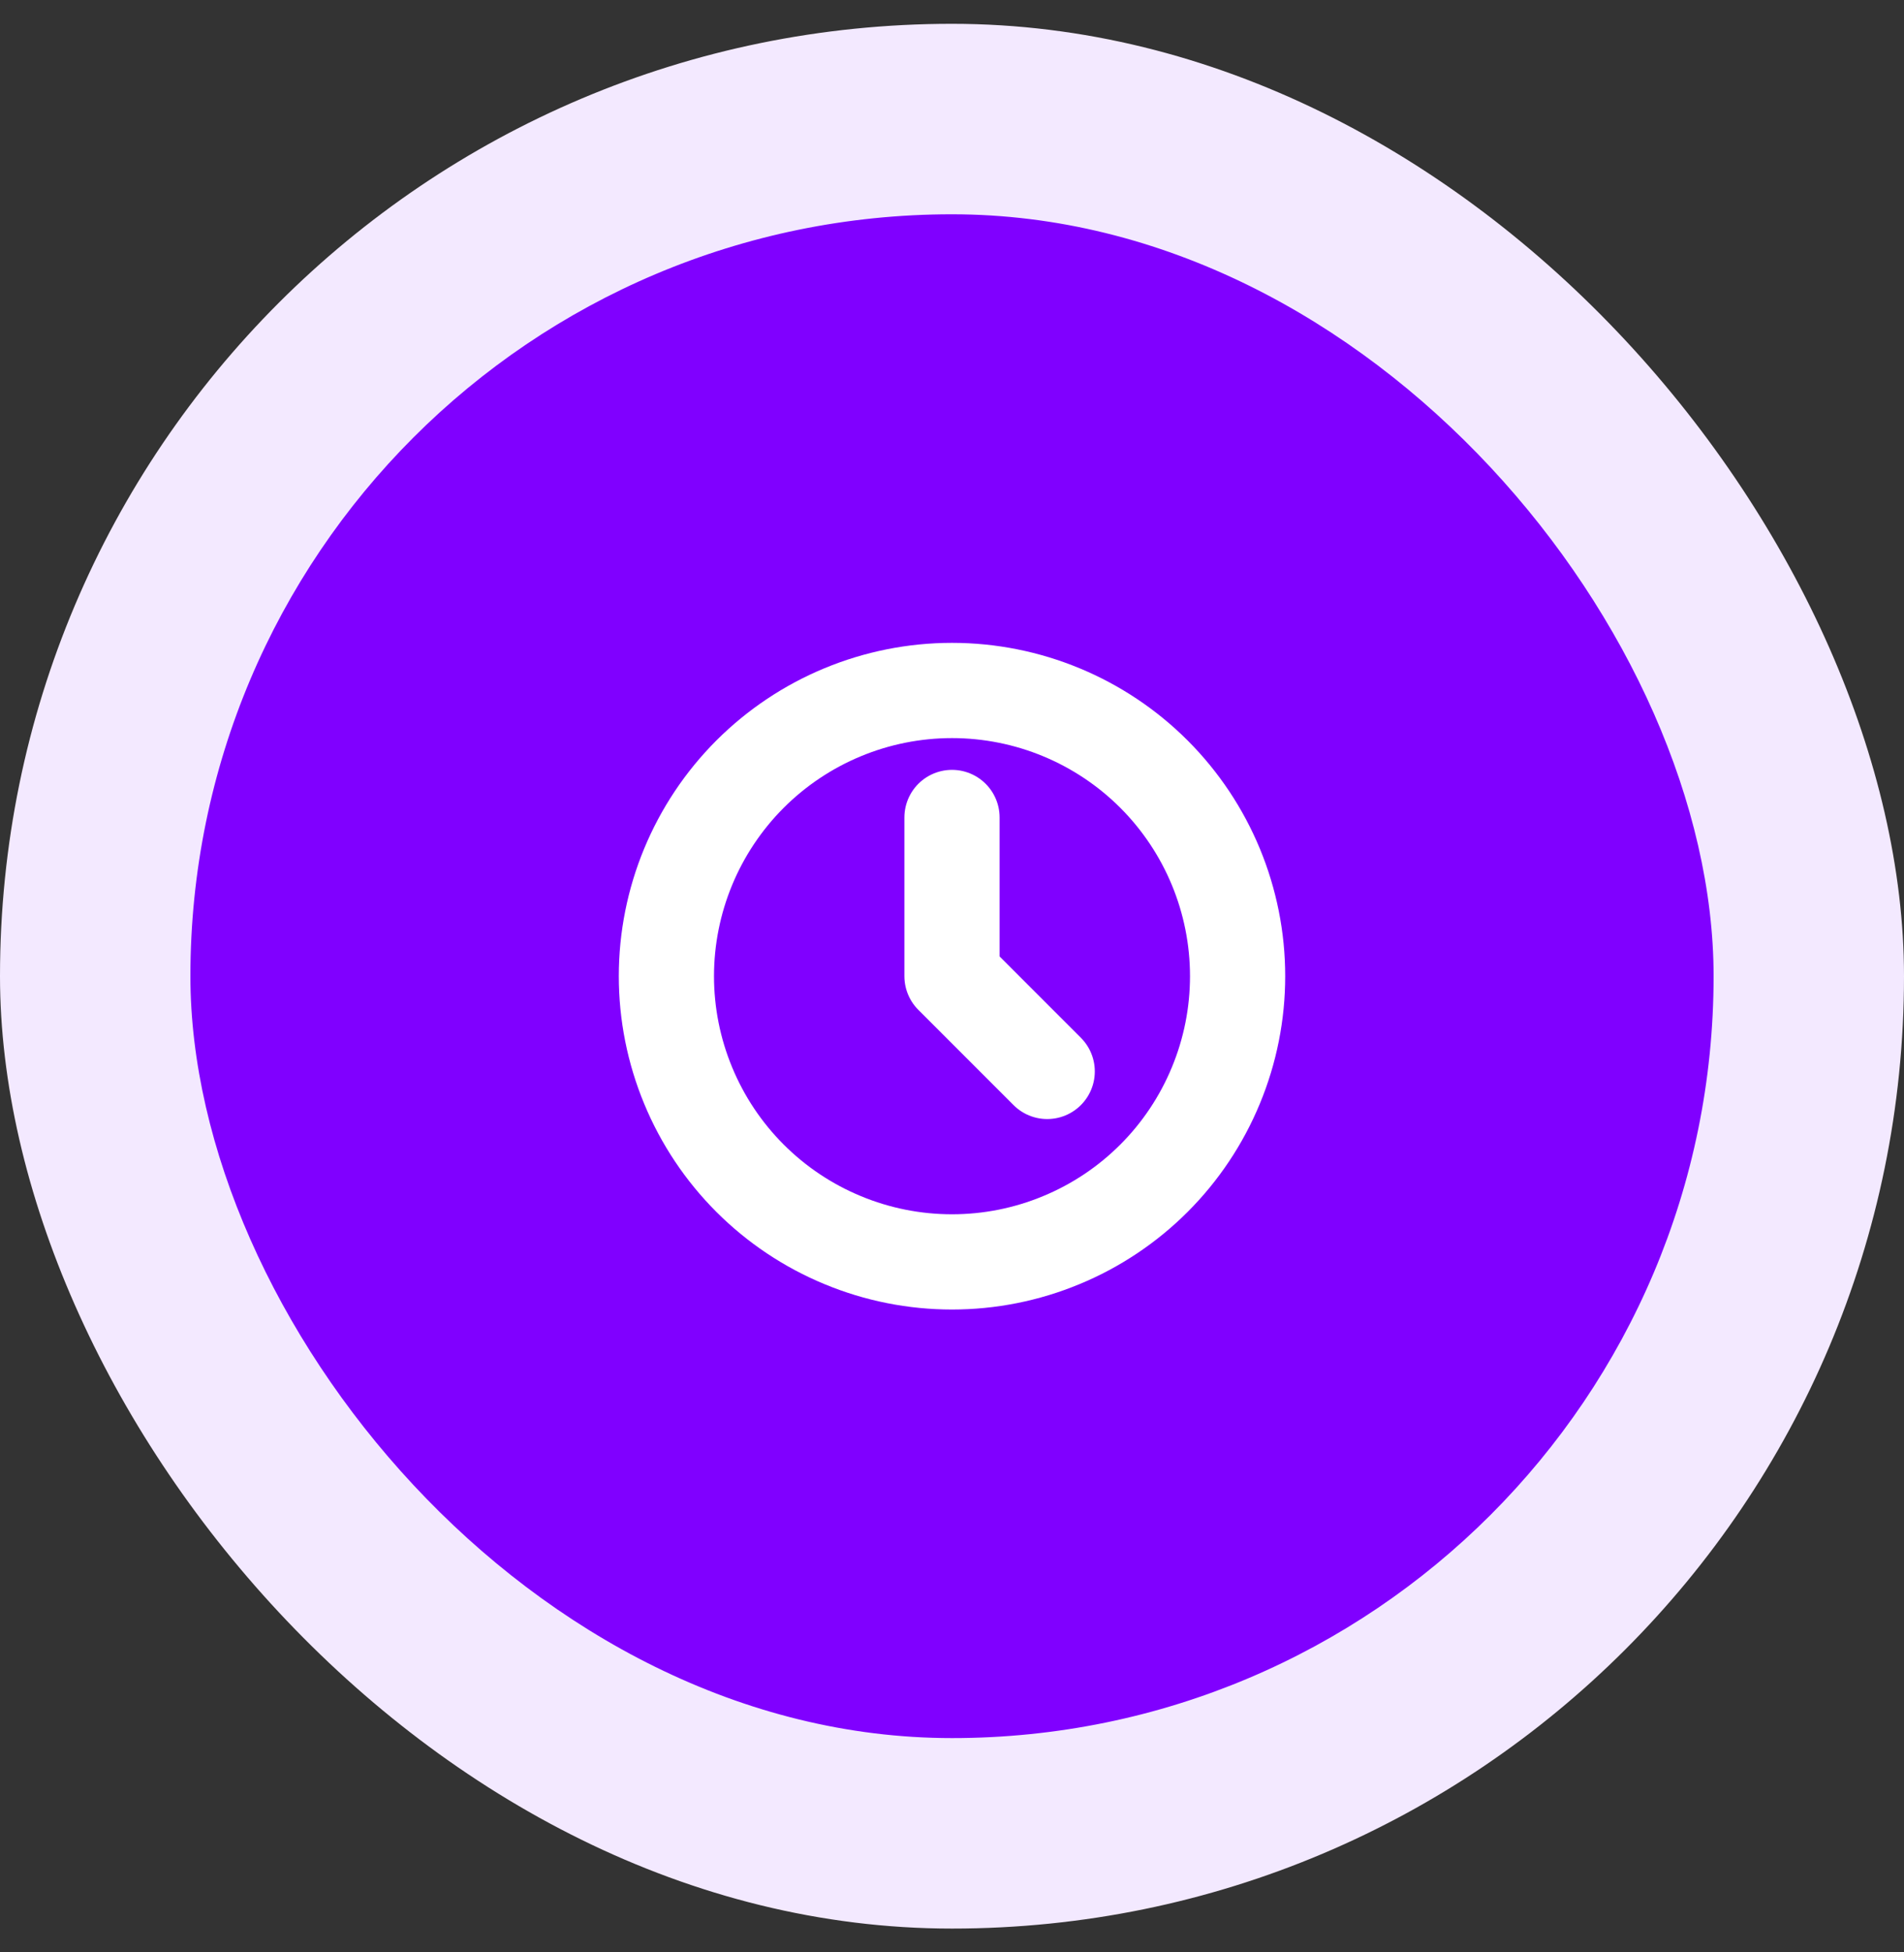
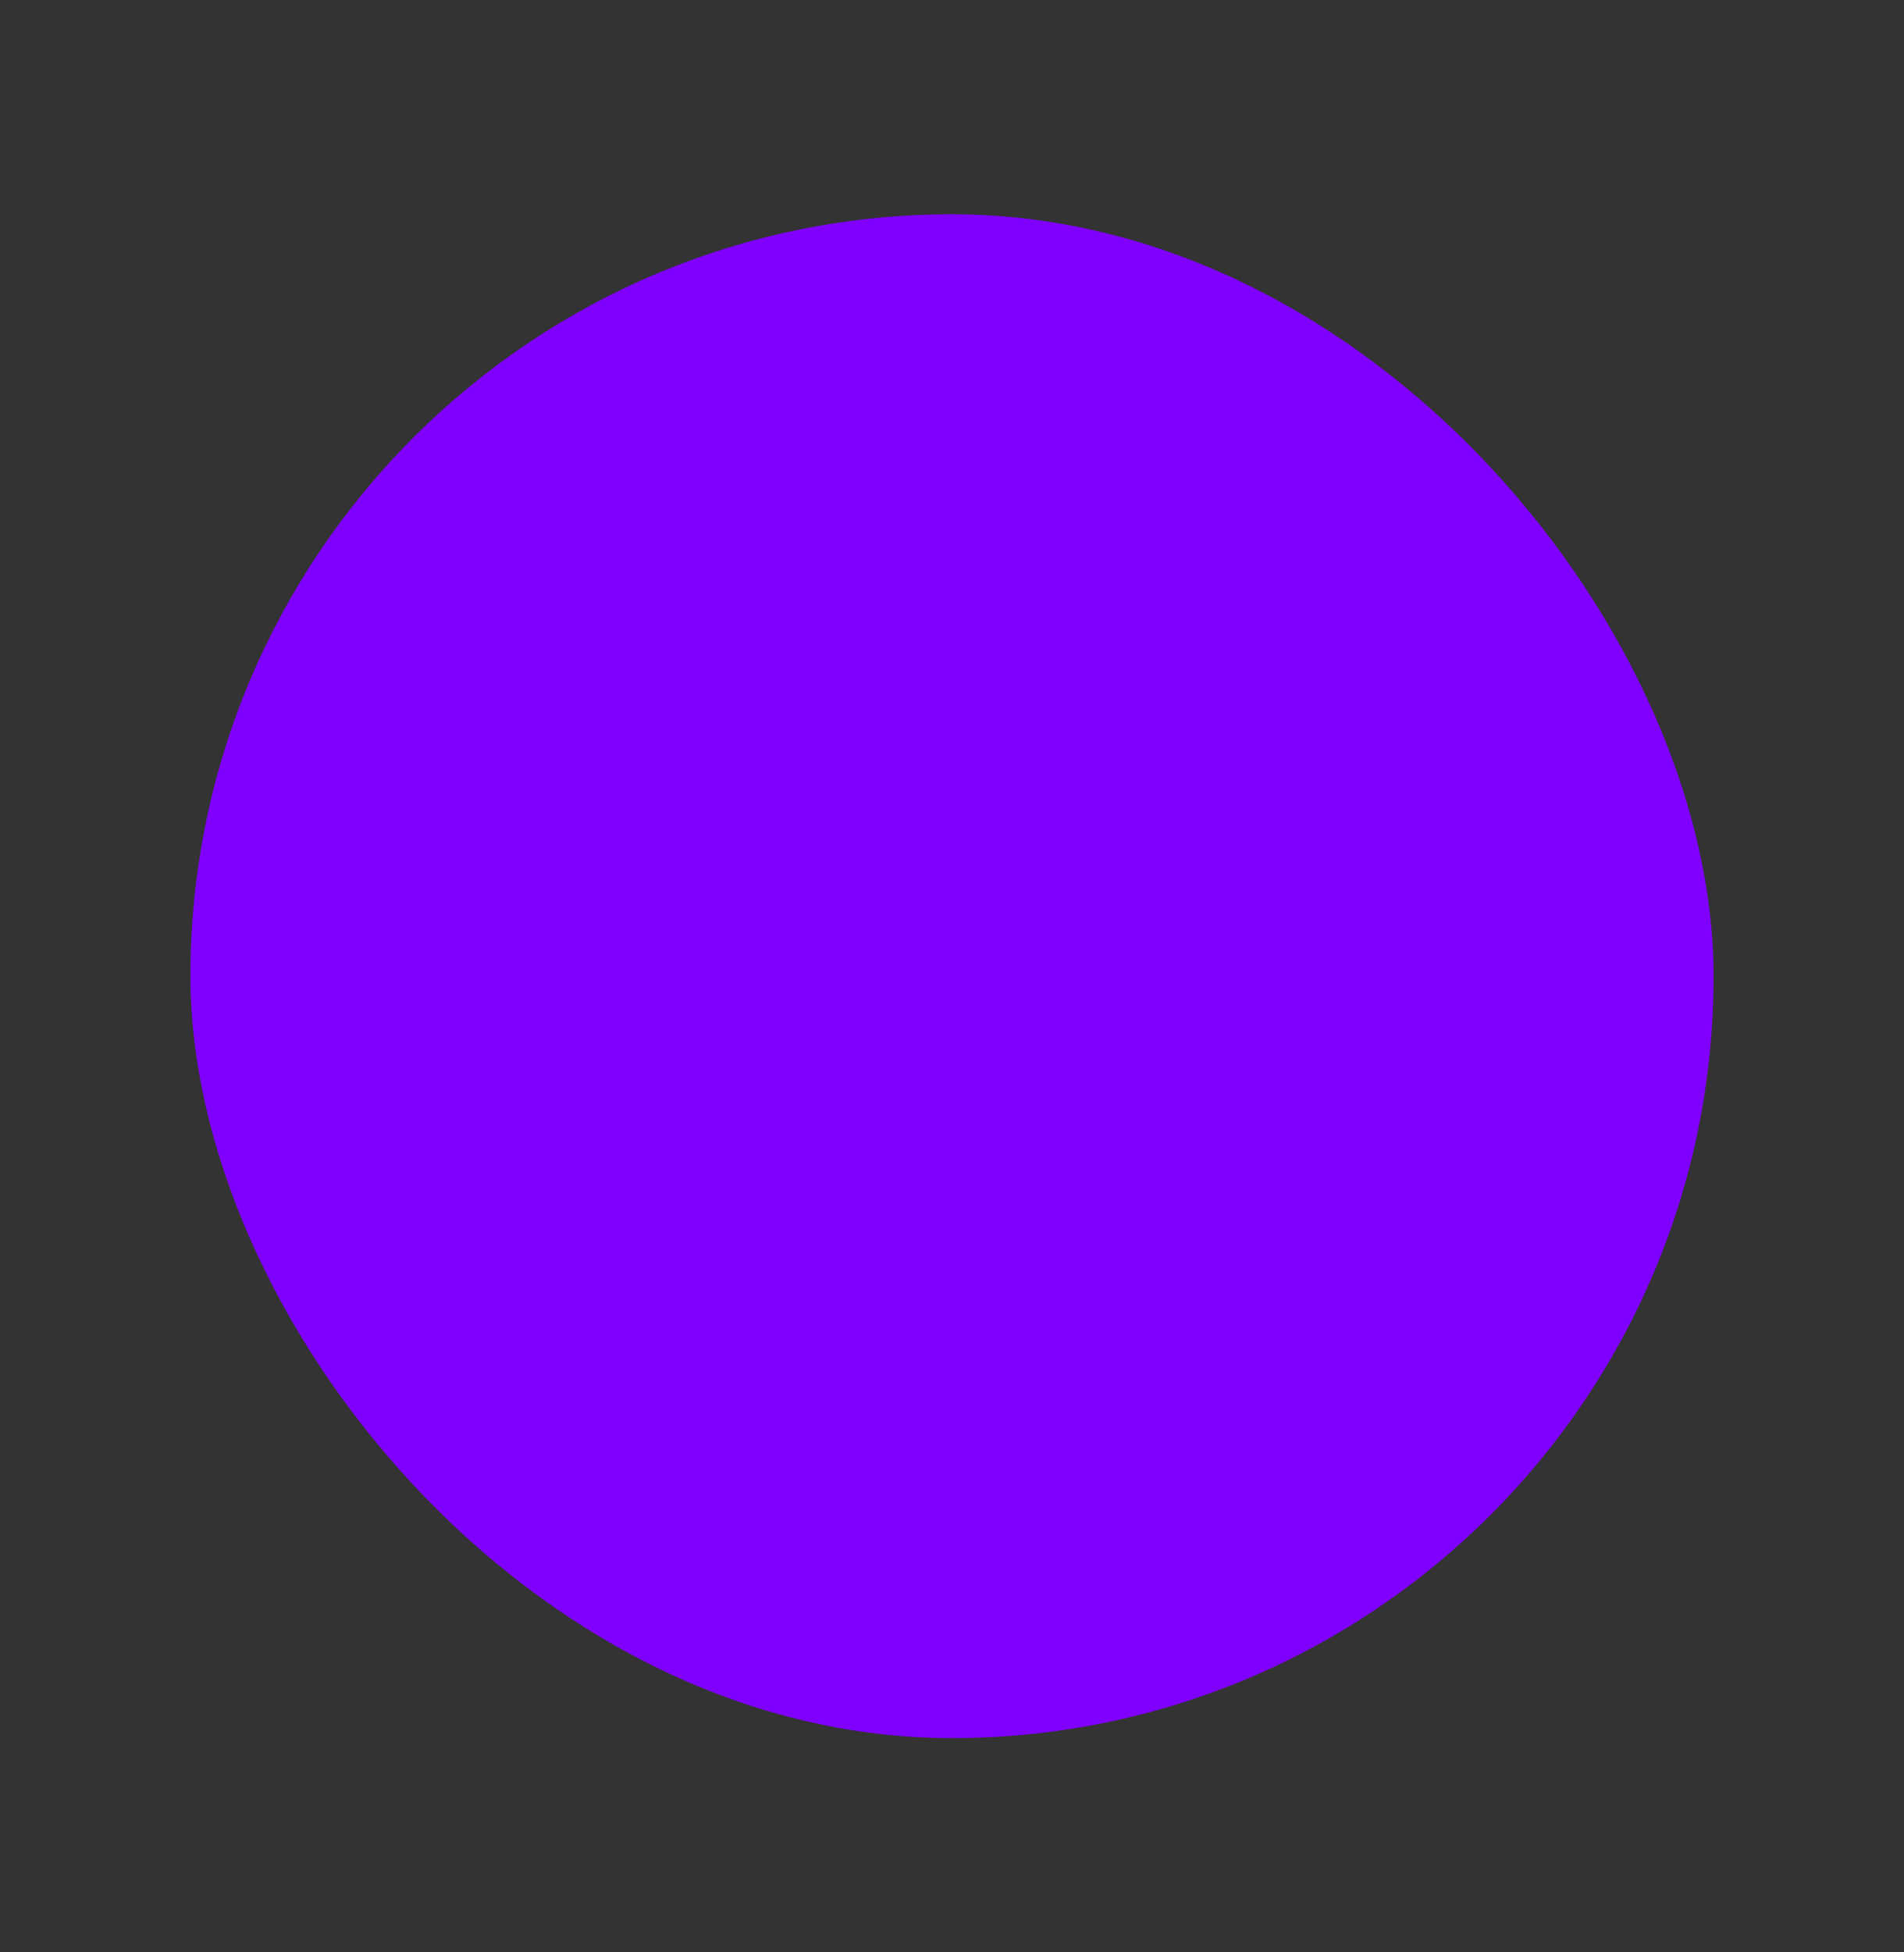
<svg xmlns="http://www.w3.org/2000/svg" width="40" height="41" viewBox="0 0 40 41" fill="none">
  <rect x="0" y="0" width="40" height="41" fill="#333333" stroke="none" />
-   <rect y="0.5" width="40" height="40" rx="20" fill="#F3E9FF" />
  <rect x="4" y="4.5" width="32" height="32" rx="16" fill="#8000FF" />
-   <path d="M20 17.167V20.5L22 22.5M14 20.5C14 21.288 14.155 22.068 14.457 22.796C14.758 23.524 15.2 24.186 15.757 24.743C16.314 25.3 16.976 25.742 17.704 26.043C18.432 26.345 19.212 26.5 20 26.5C20.788 26.5 21.568 26.345 22.296 26.043C23.024 25.742 23.686 25.3 24.243 24.743C24.8 24.186 25.242 23.524 25.543 22.796C25.845 22.068 26 21.288 26 20.5C26 18.909 25.368 17.383 24.243 16.257C23.117 15.132 21.591 14.5 20 14.5C18.409 14.5 16.883 15.132 15.757 16.257C14.632 17.383 14 18.909 14 20.5Z" stroke="white" stroke-width="2" stroke-linecap="round" stroke-linejoin="round" />
</svg>